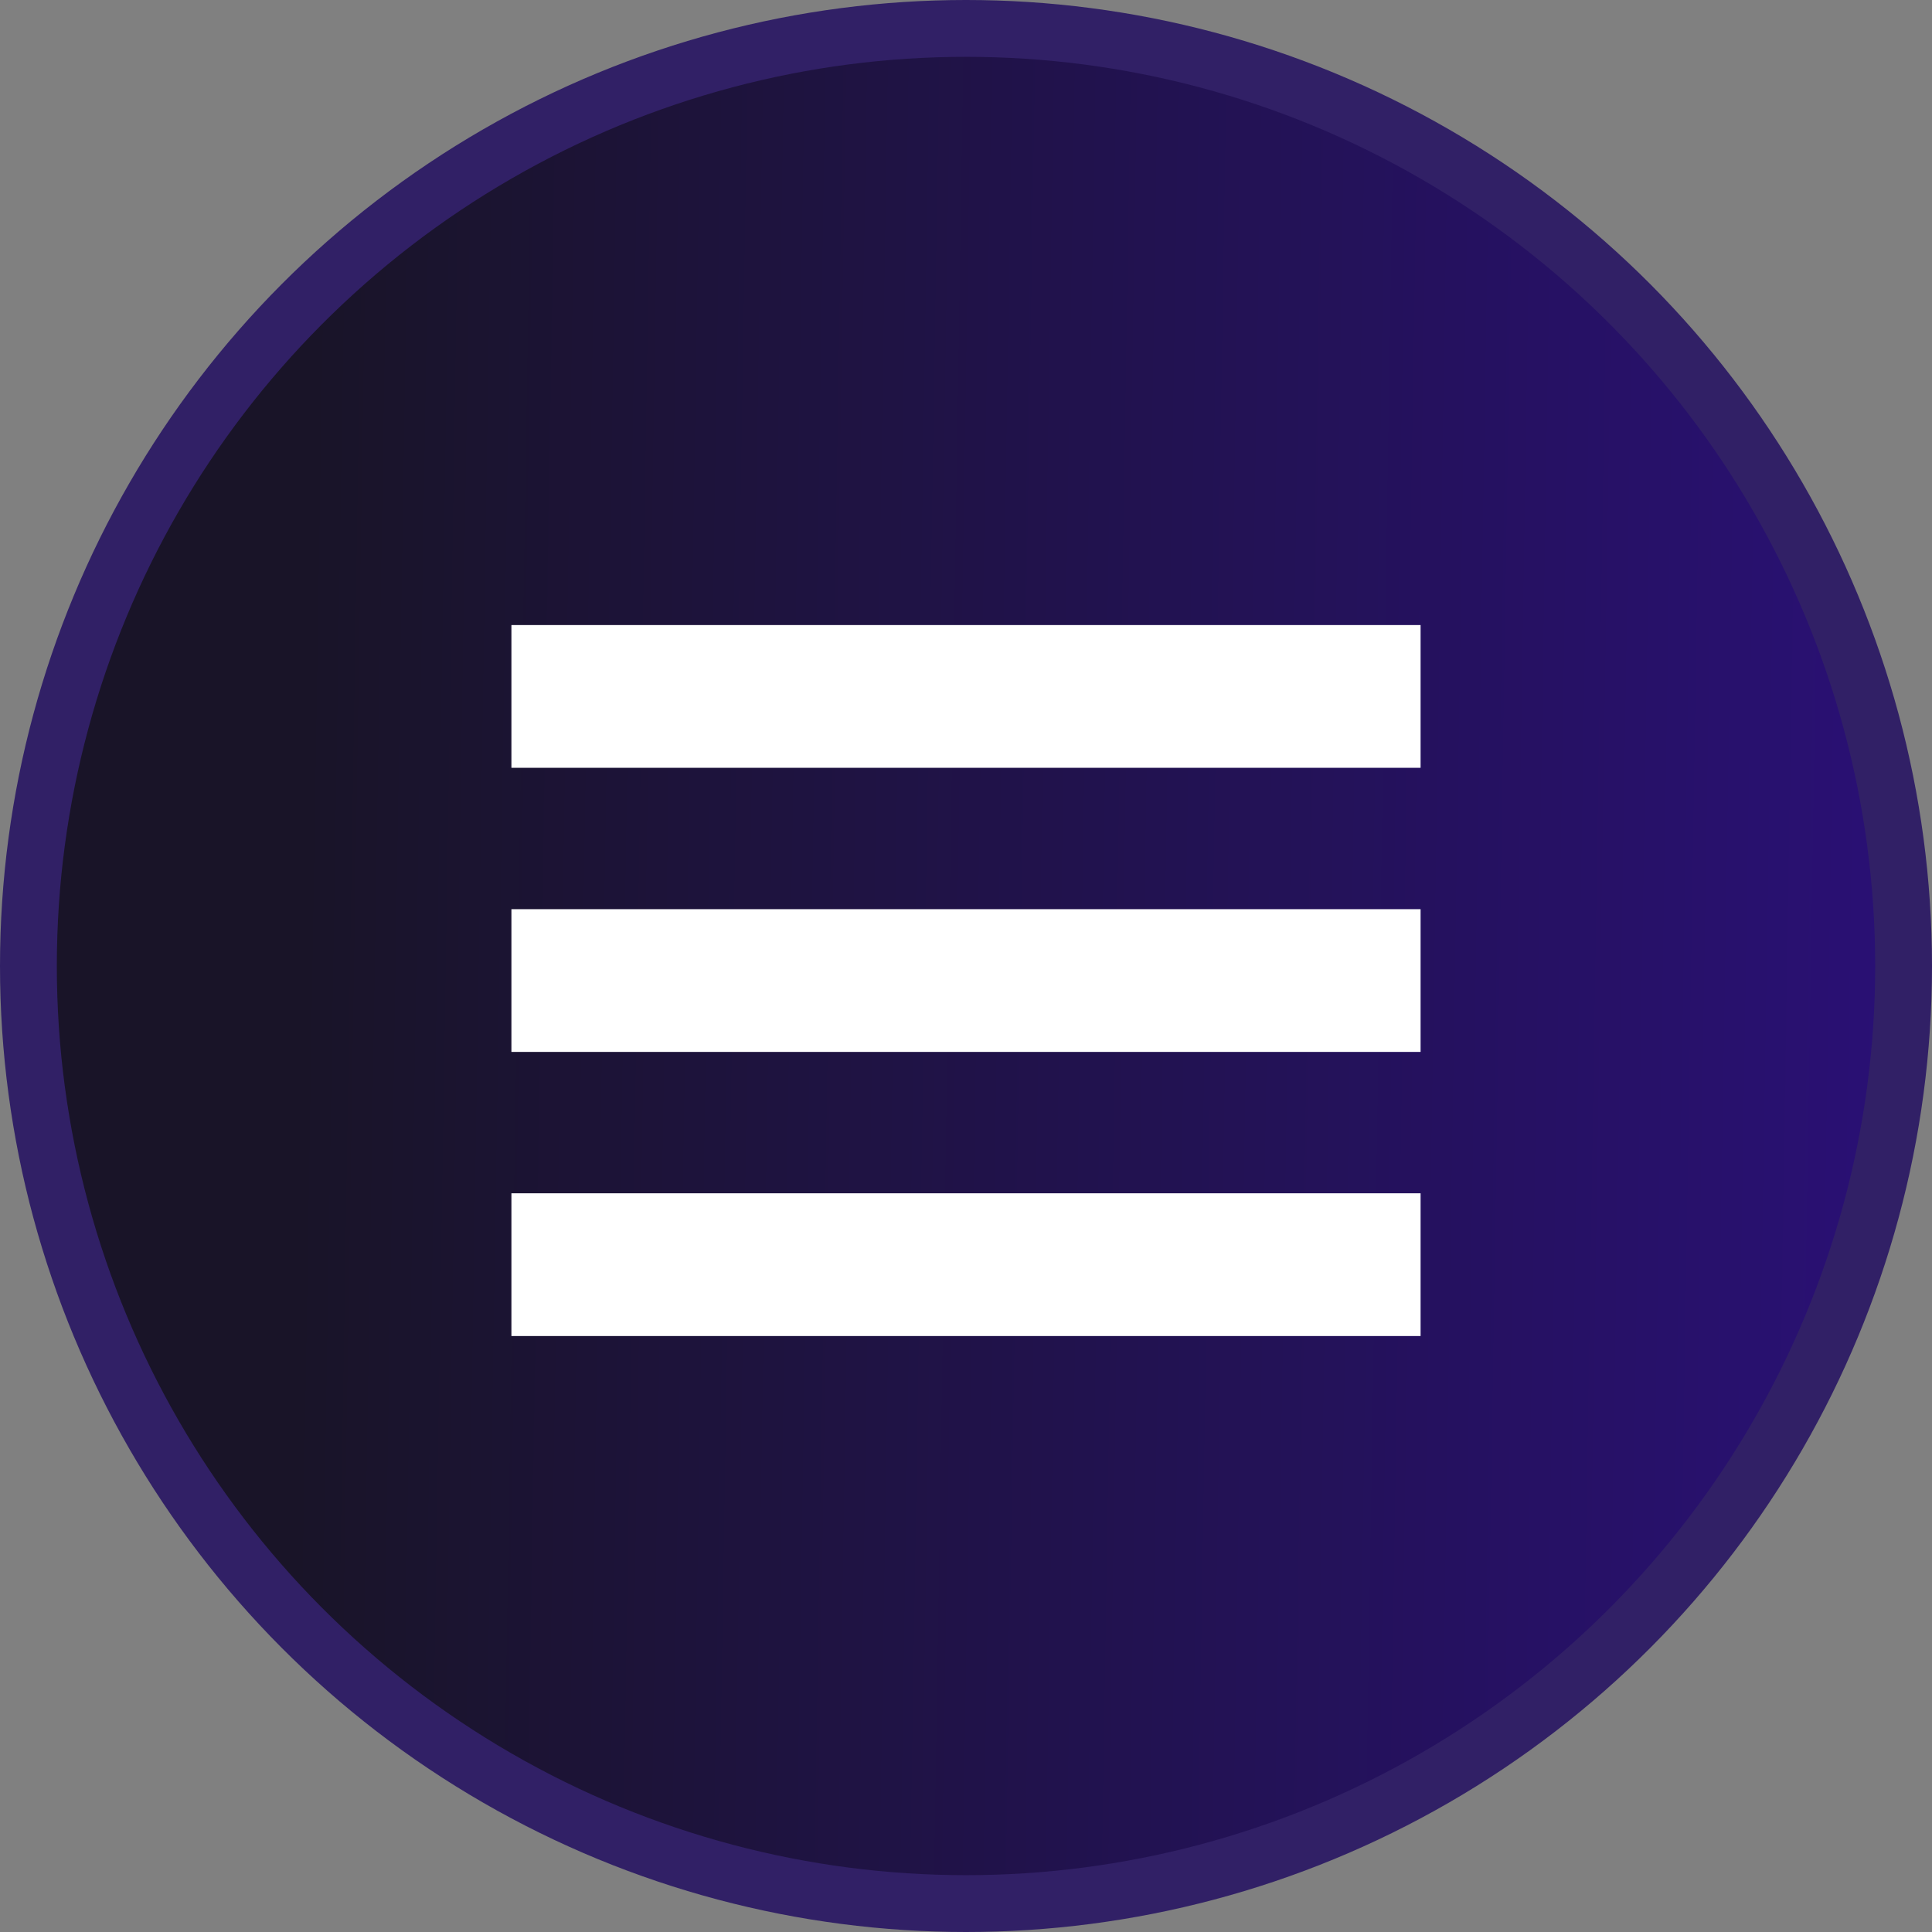
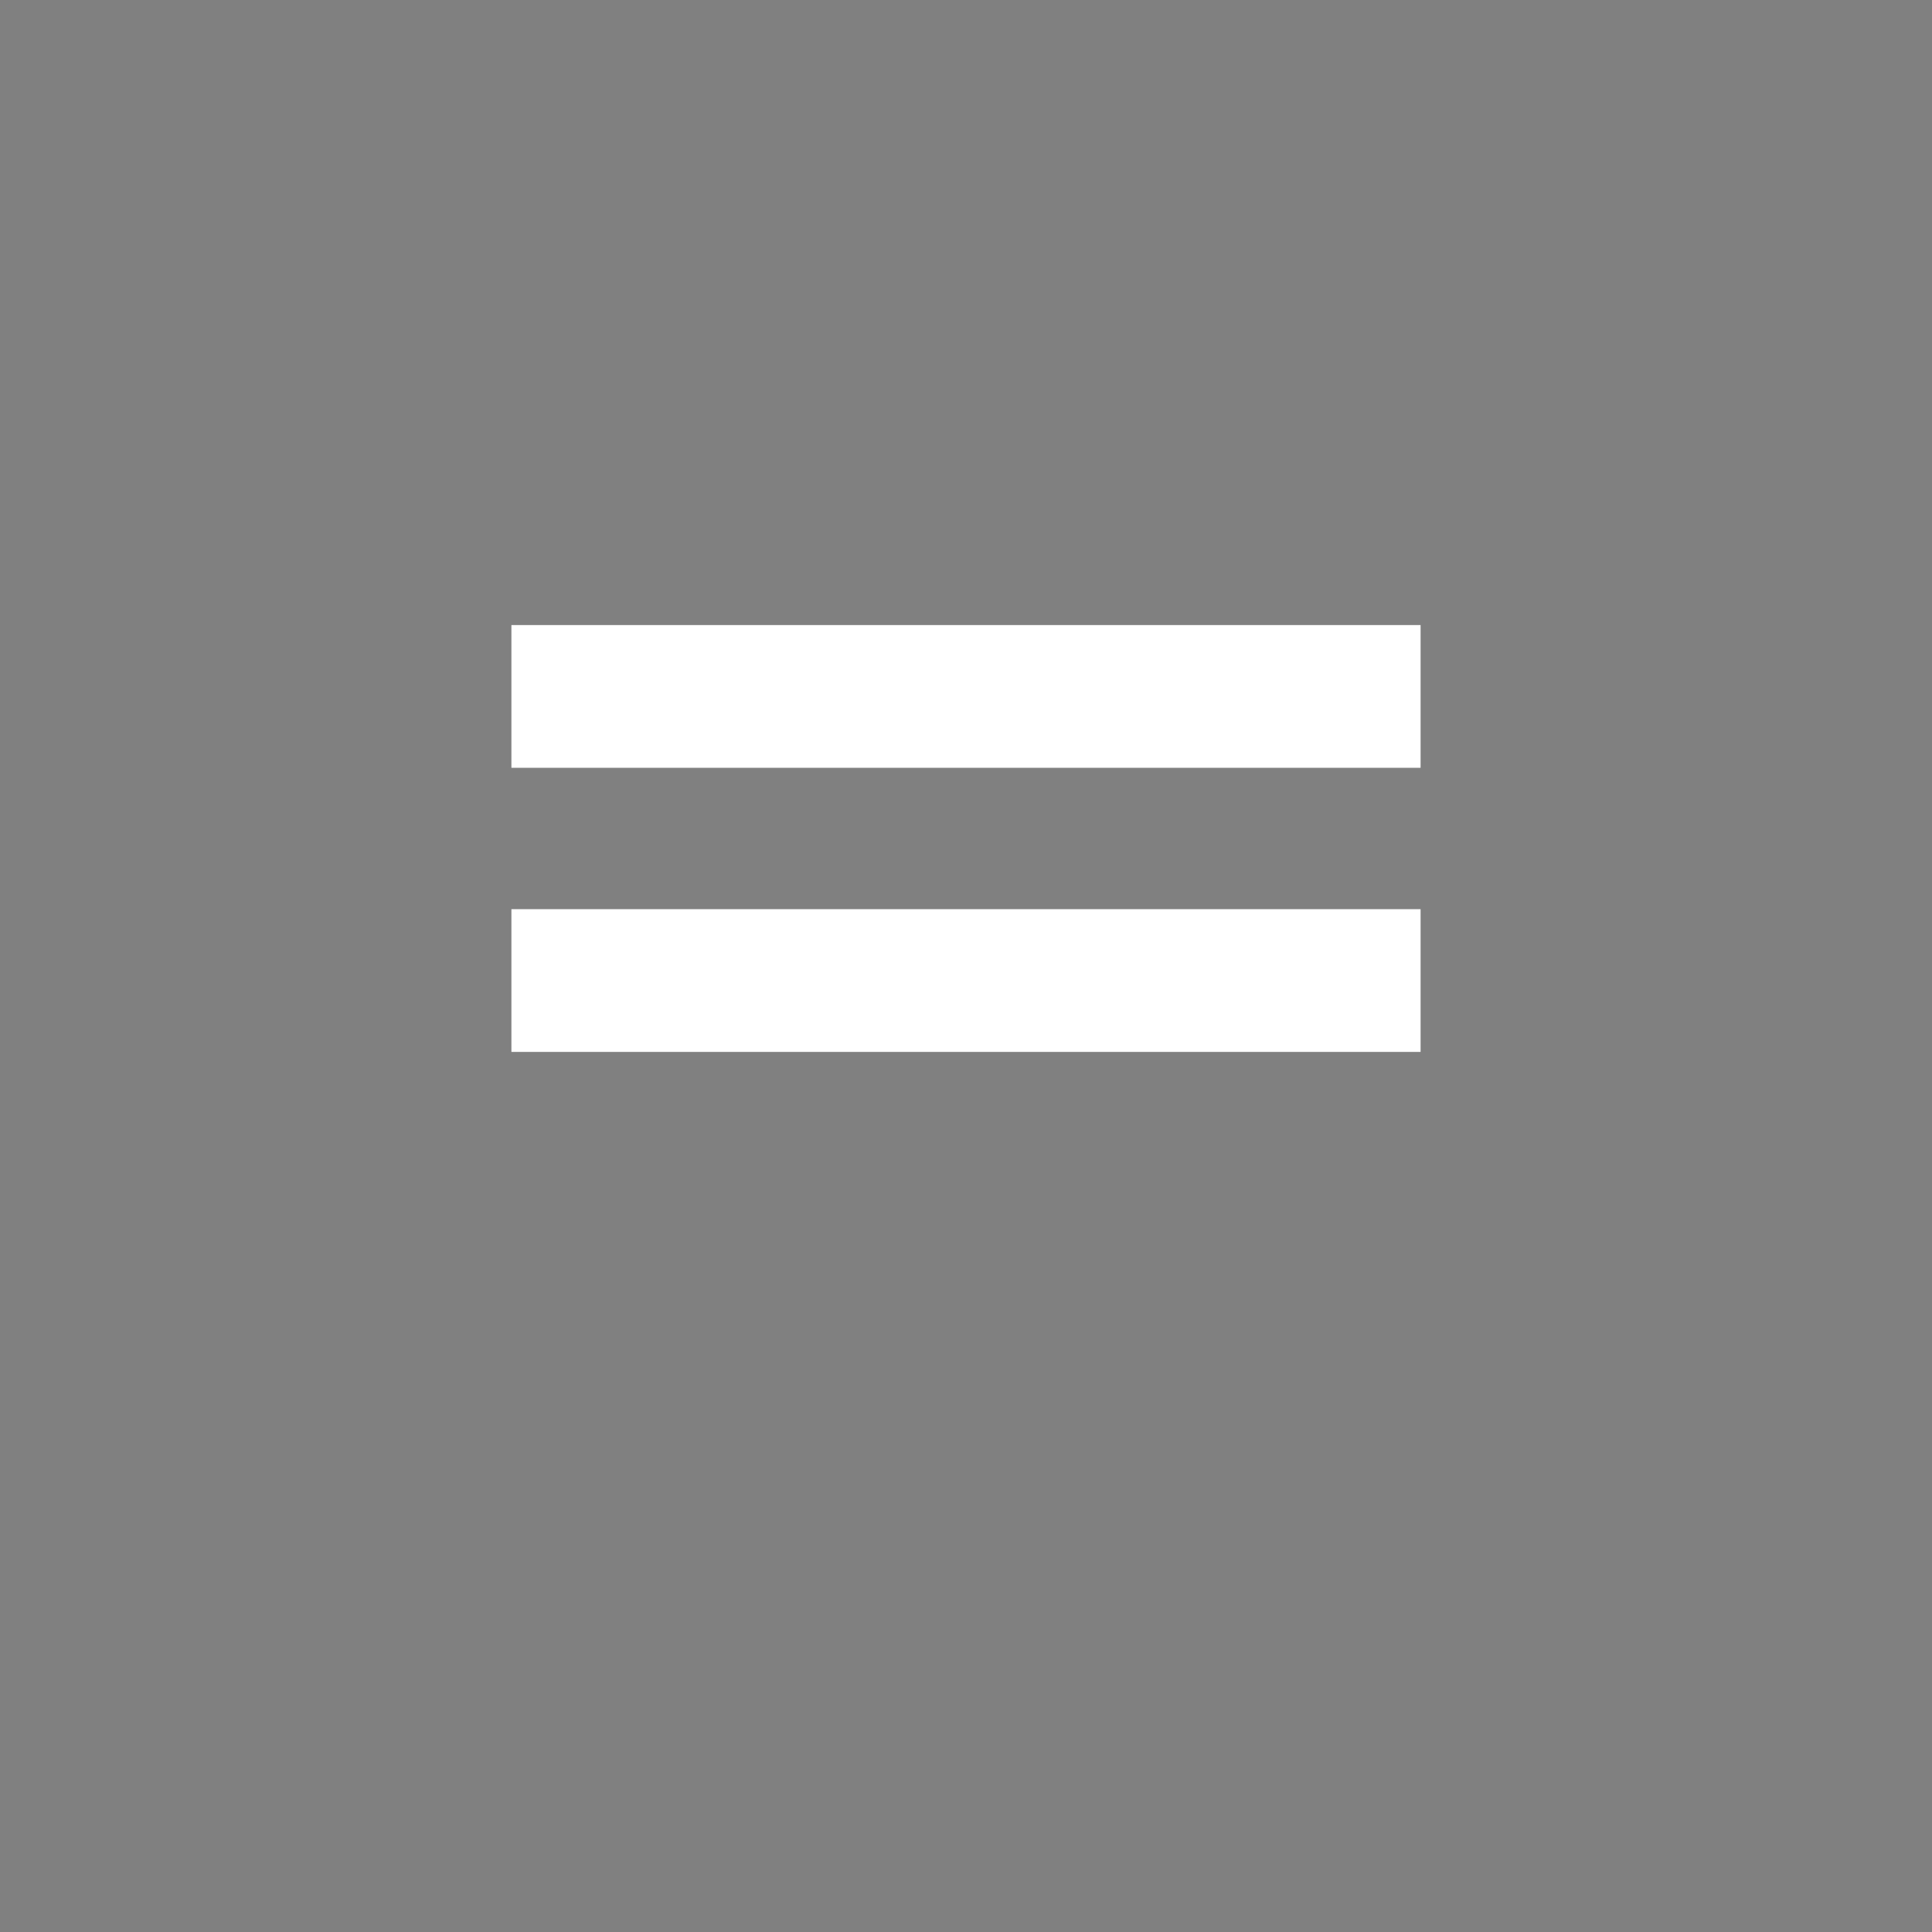
<svg xmlns="http://www.w3.org/2000/svg" width="34" height="34" viewBox="0 0 34 34" fill="none">
  <rect x="0" y="0" width="34" height="34" fill="#808080" stroke="none" />
-   <circle cx="17" cy="17" r="16.5" fill="url(#paint0_linear_1697_3)" stroke="#312066" />
  <rect x="9" y="11" width="16" height="2.512" fill="white" />
  <rect x="9" y="16" width="16" height="2.512" fill="white" />
-   <rect x="9" y="21" width="16" height="2.512" fill="white" />
  <defs>
    <linearGradient id="paint0_linear_1697_3" x1="2.09162e-08" y1="17.548" x2="35.636" y2="18.121" gradientUnits="userSpaceOnUse">
      <stop offset="0.149" stop-color="#191428" />
      <stop offset="1" stop-color="#2B107B" />
    </linearGradient>
  </defs>
</svg>